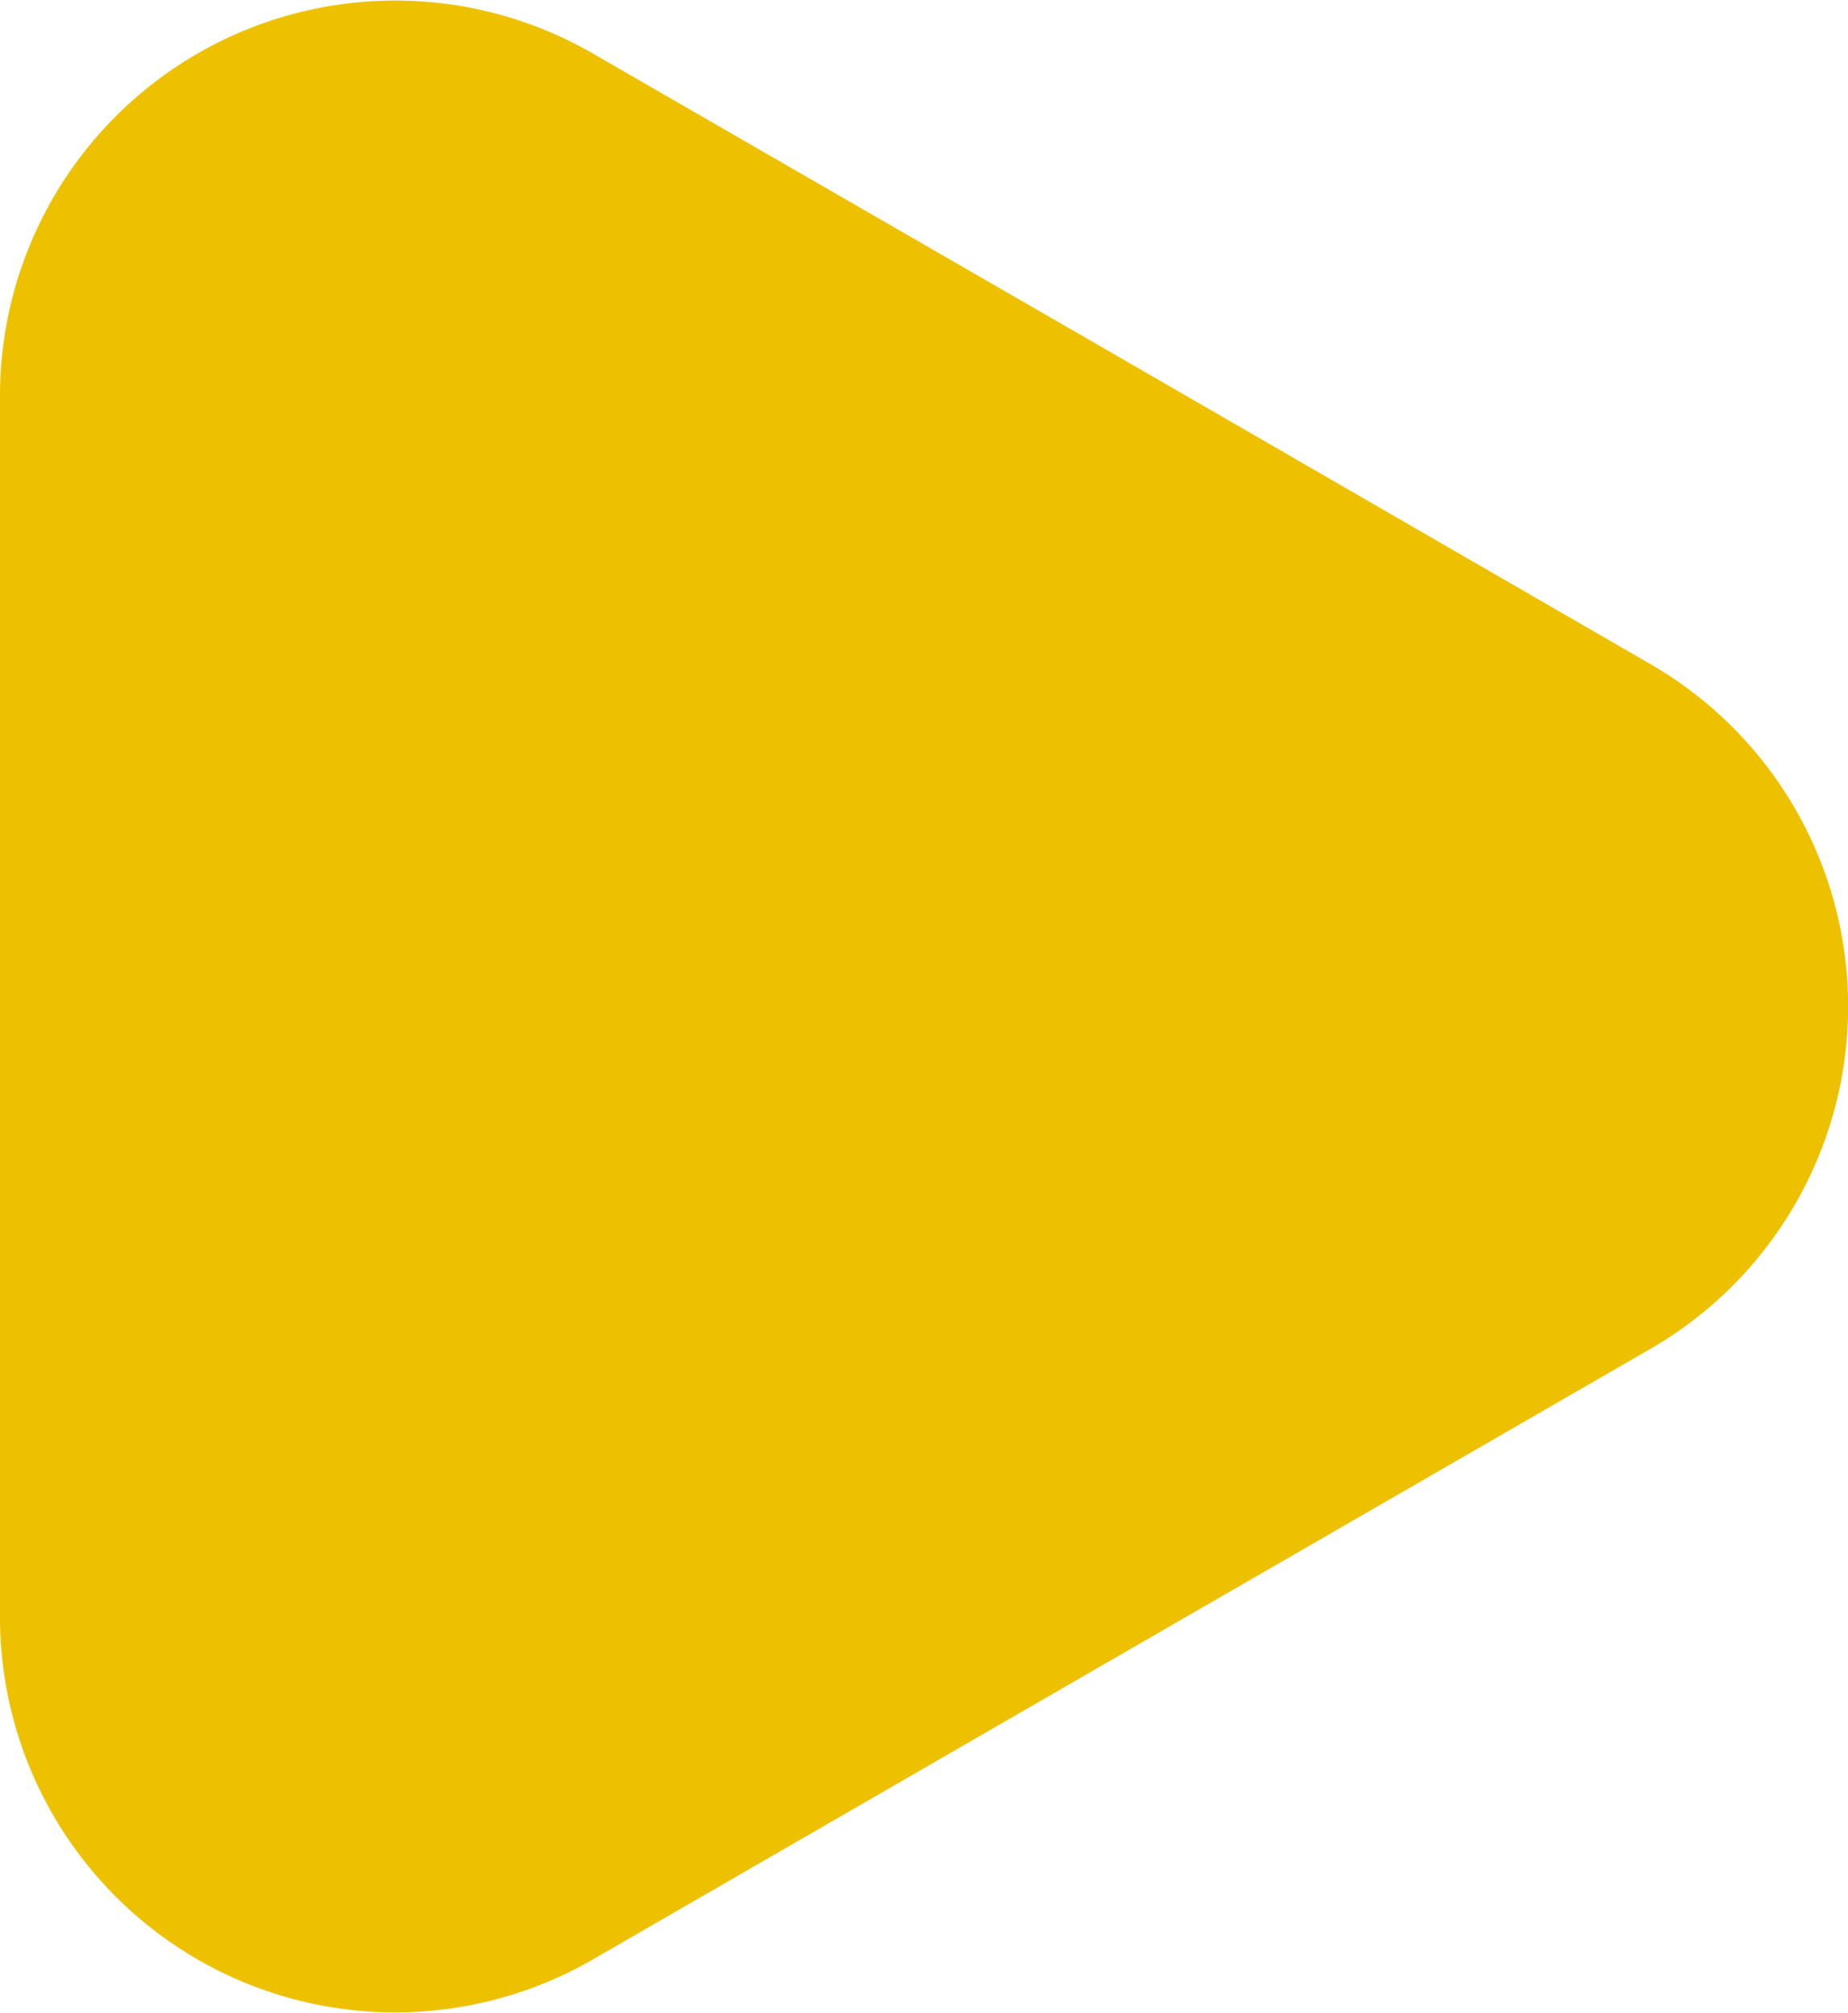
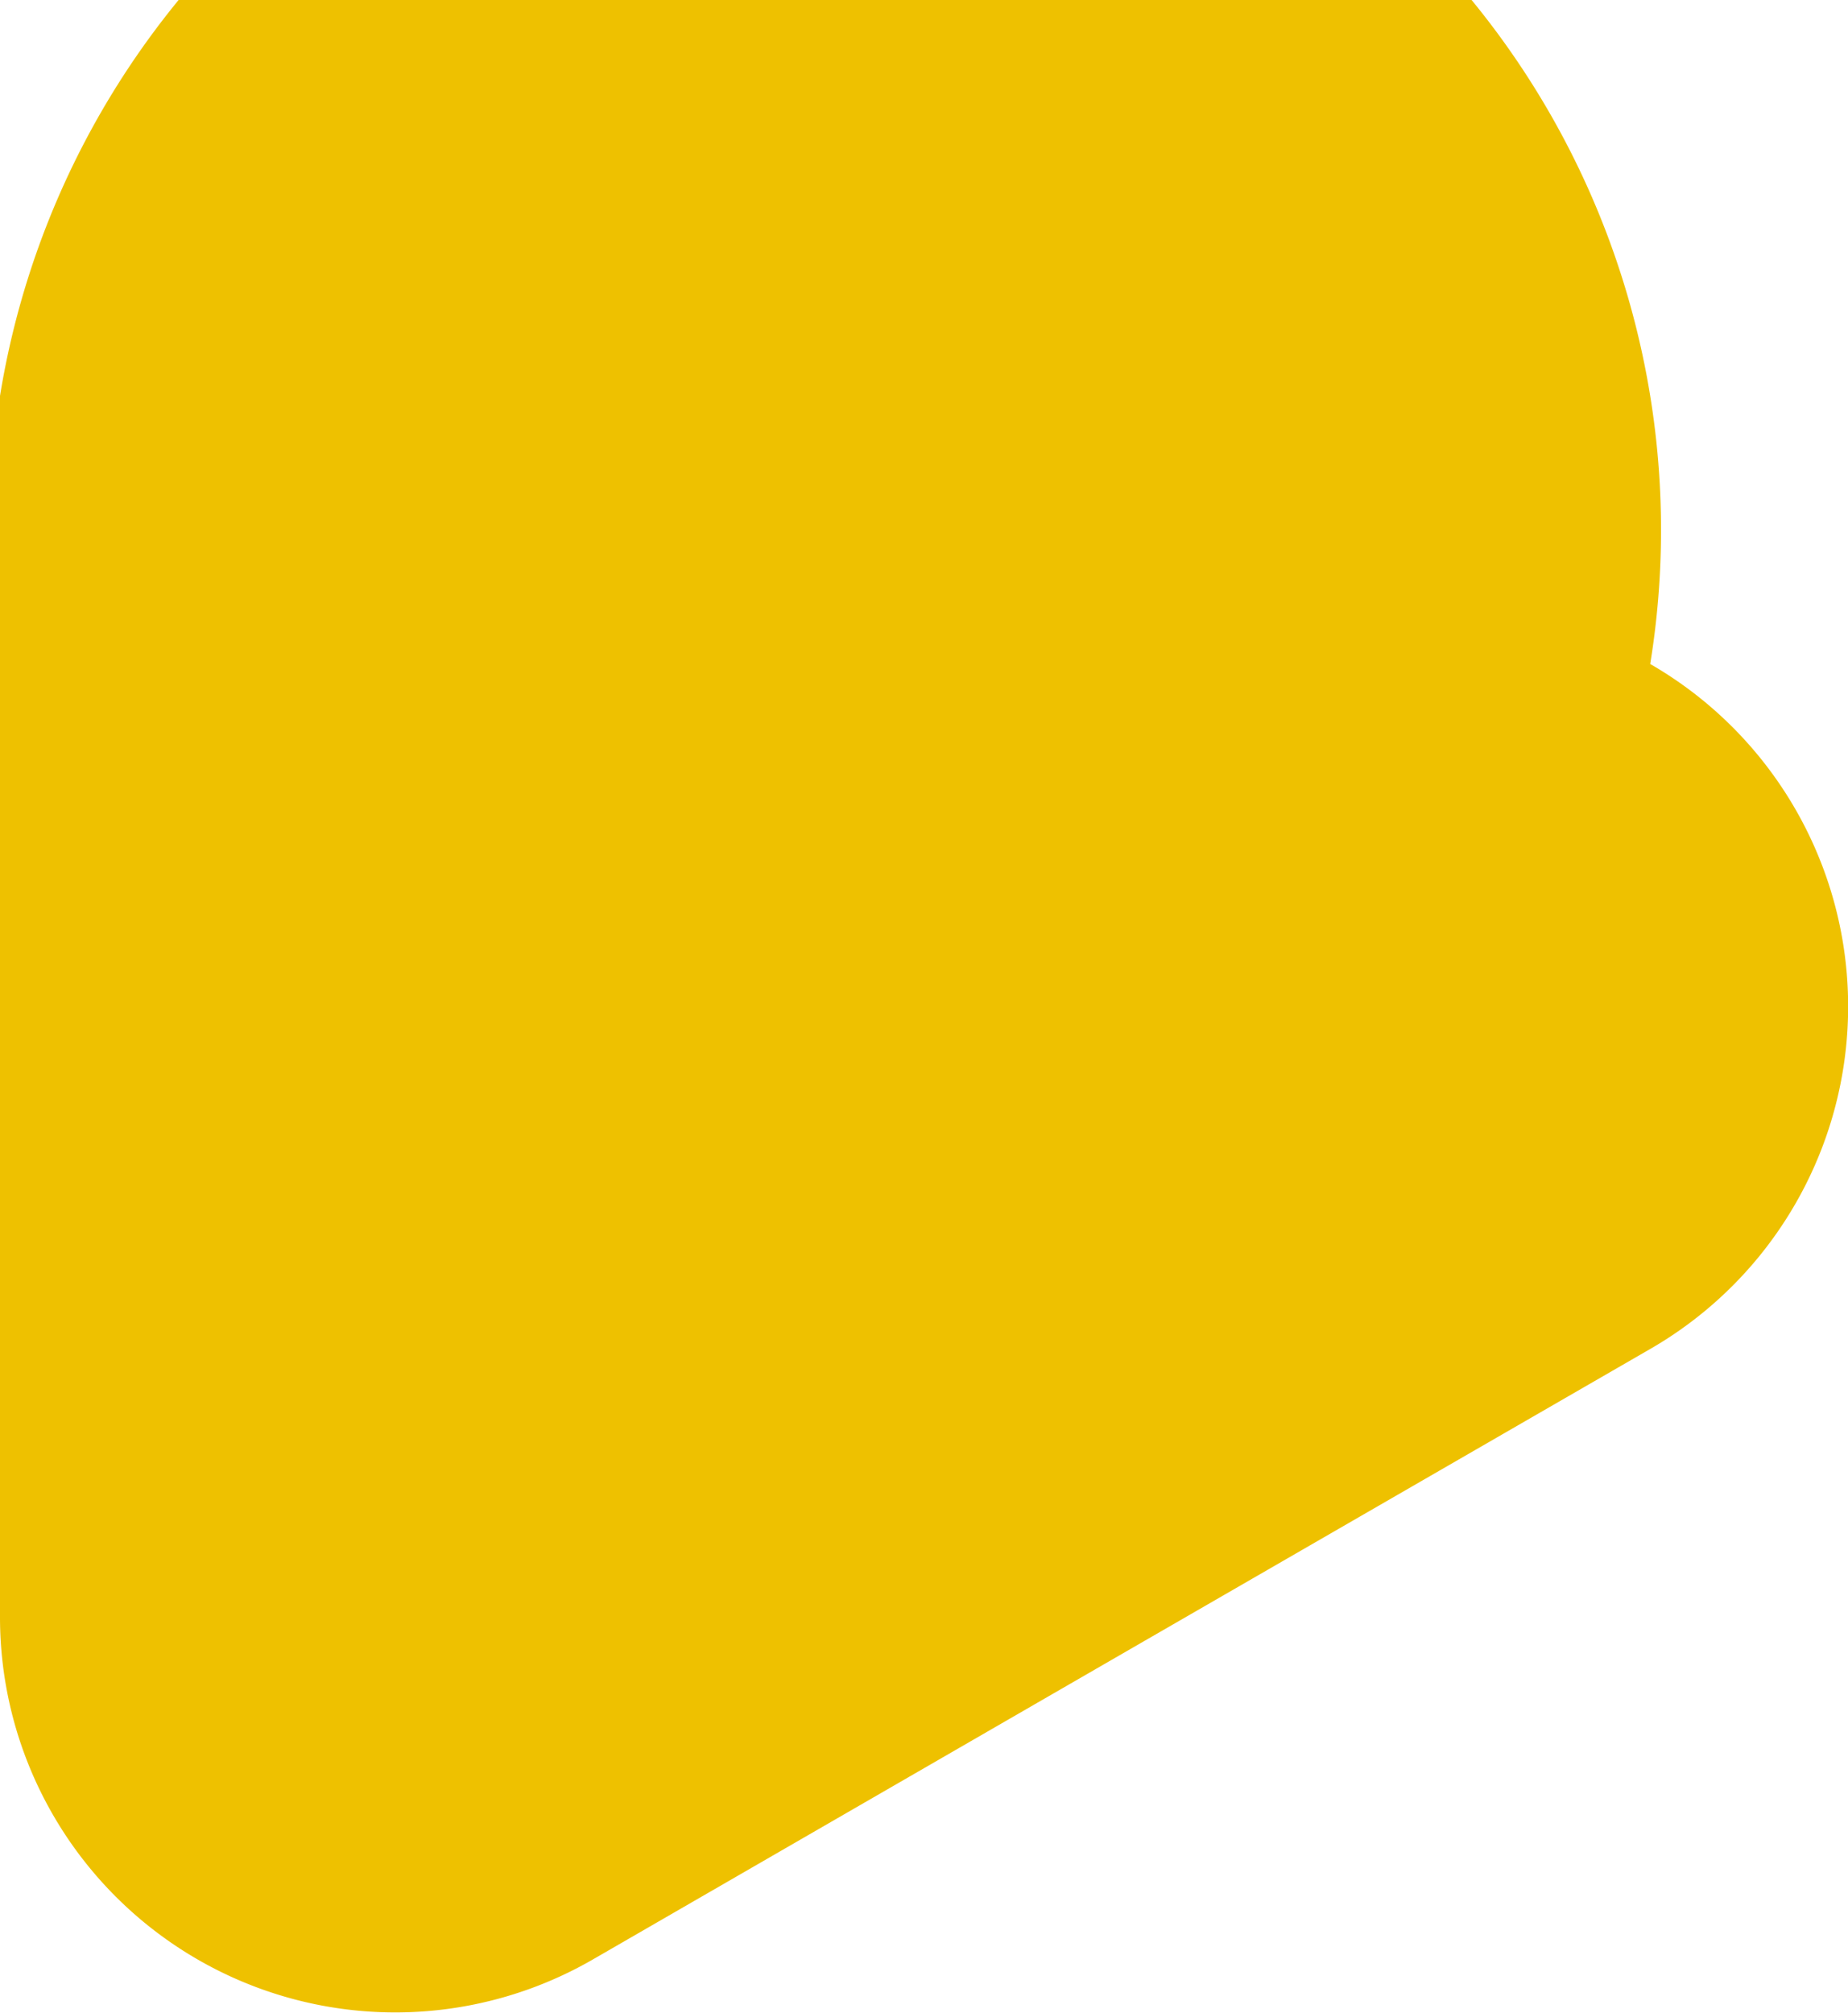
<svg xmlns="http://www.w3.org/2000/svg" viewBox="0 0 55.5 60.45">
  <defs>
    <style>.cls-1{fill:#eec100;}</style>
  </defs>
  <g id="Capa_2" data-name="Capa 2">
    <g id="Capa_1-2" data-name="Capa 1">
-       <path class="cls-1" d="M0,11.89V48.55A11.87,11.87,0,0,0,17.81,58.84l15.88-9.17,15.87-9.16a11.87,11.87,0,0,0,0-20.57L33.69,10.77,17.81,1.61A11.87,11.87,0,0,0,0,11.89Z" />
+       <path class="cls-1" d="M0,11.89V48.55A11.87,11.87,0,0,0,17.81,58.84l15.88-9.17,15.87-9.16a11.87,11.87,0,0,0,0-20.57A11.87,11.87,0,0,0,0,11.89Z" />
    </g>
  </g>
</svg>